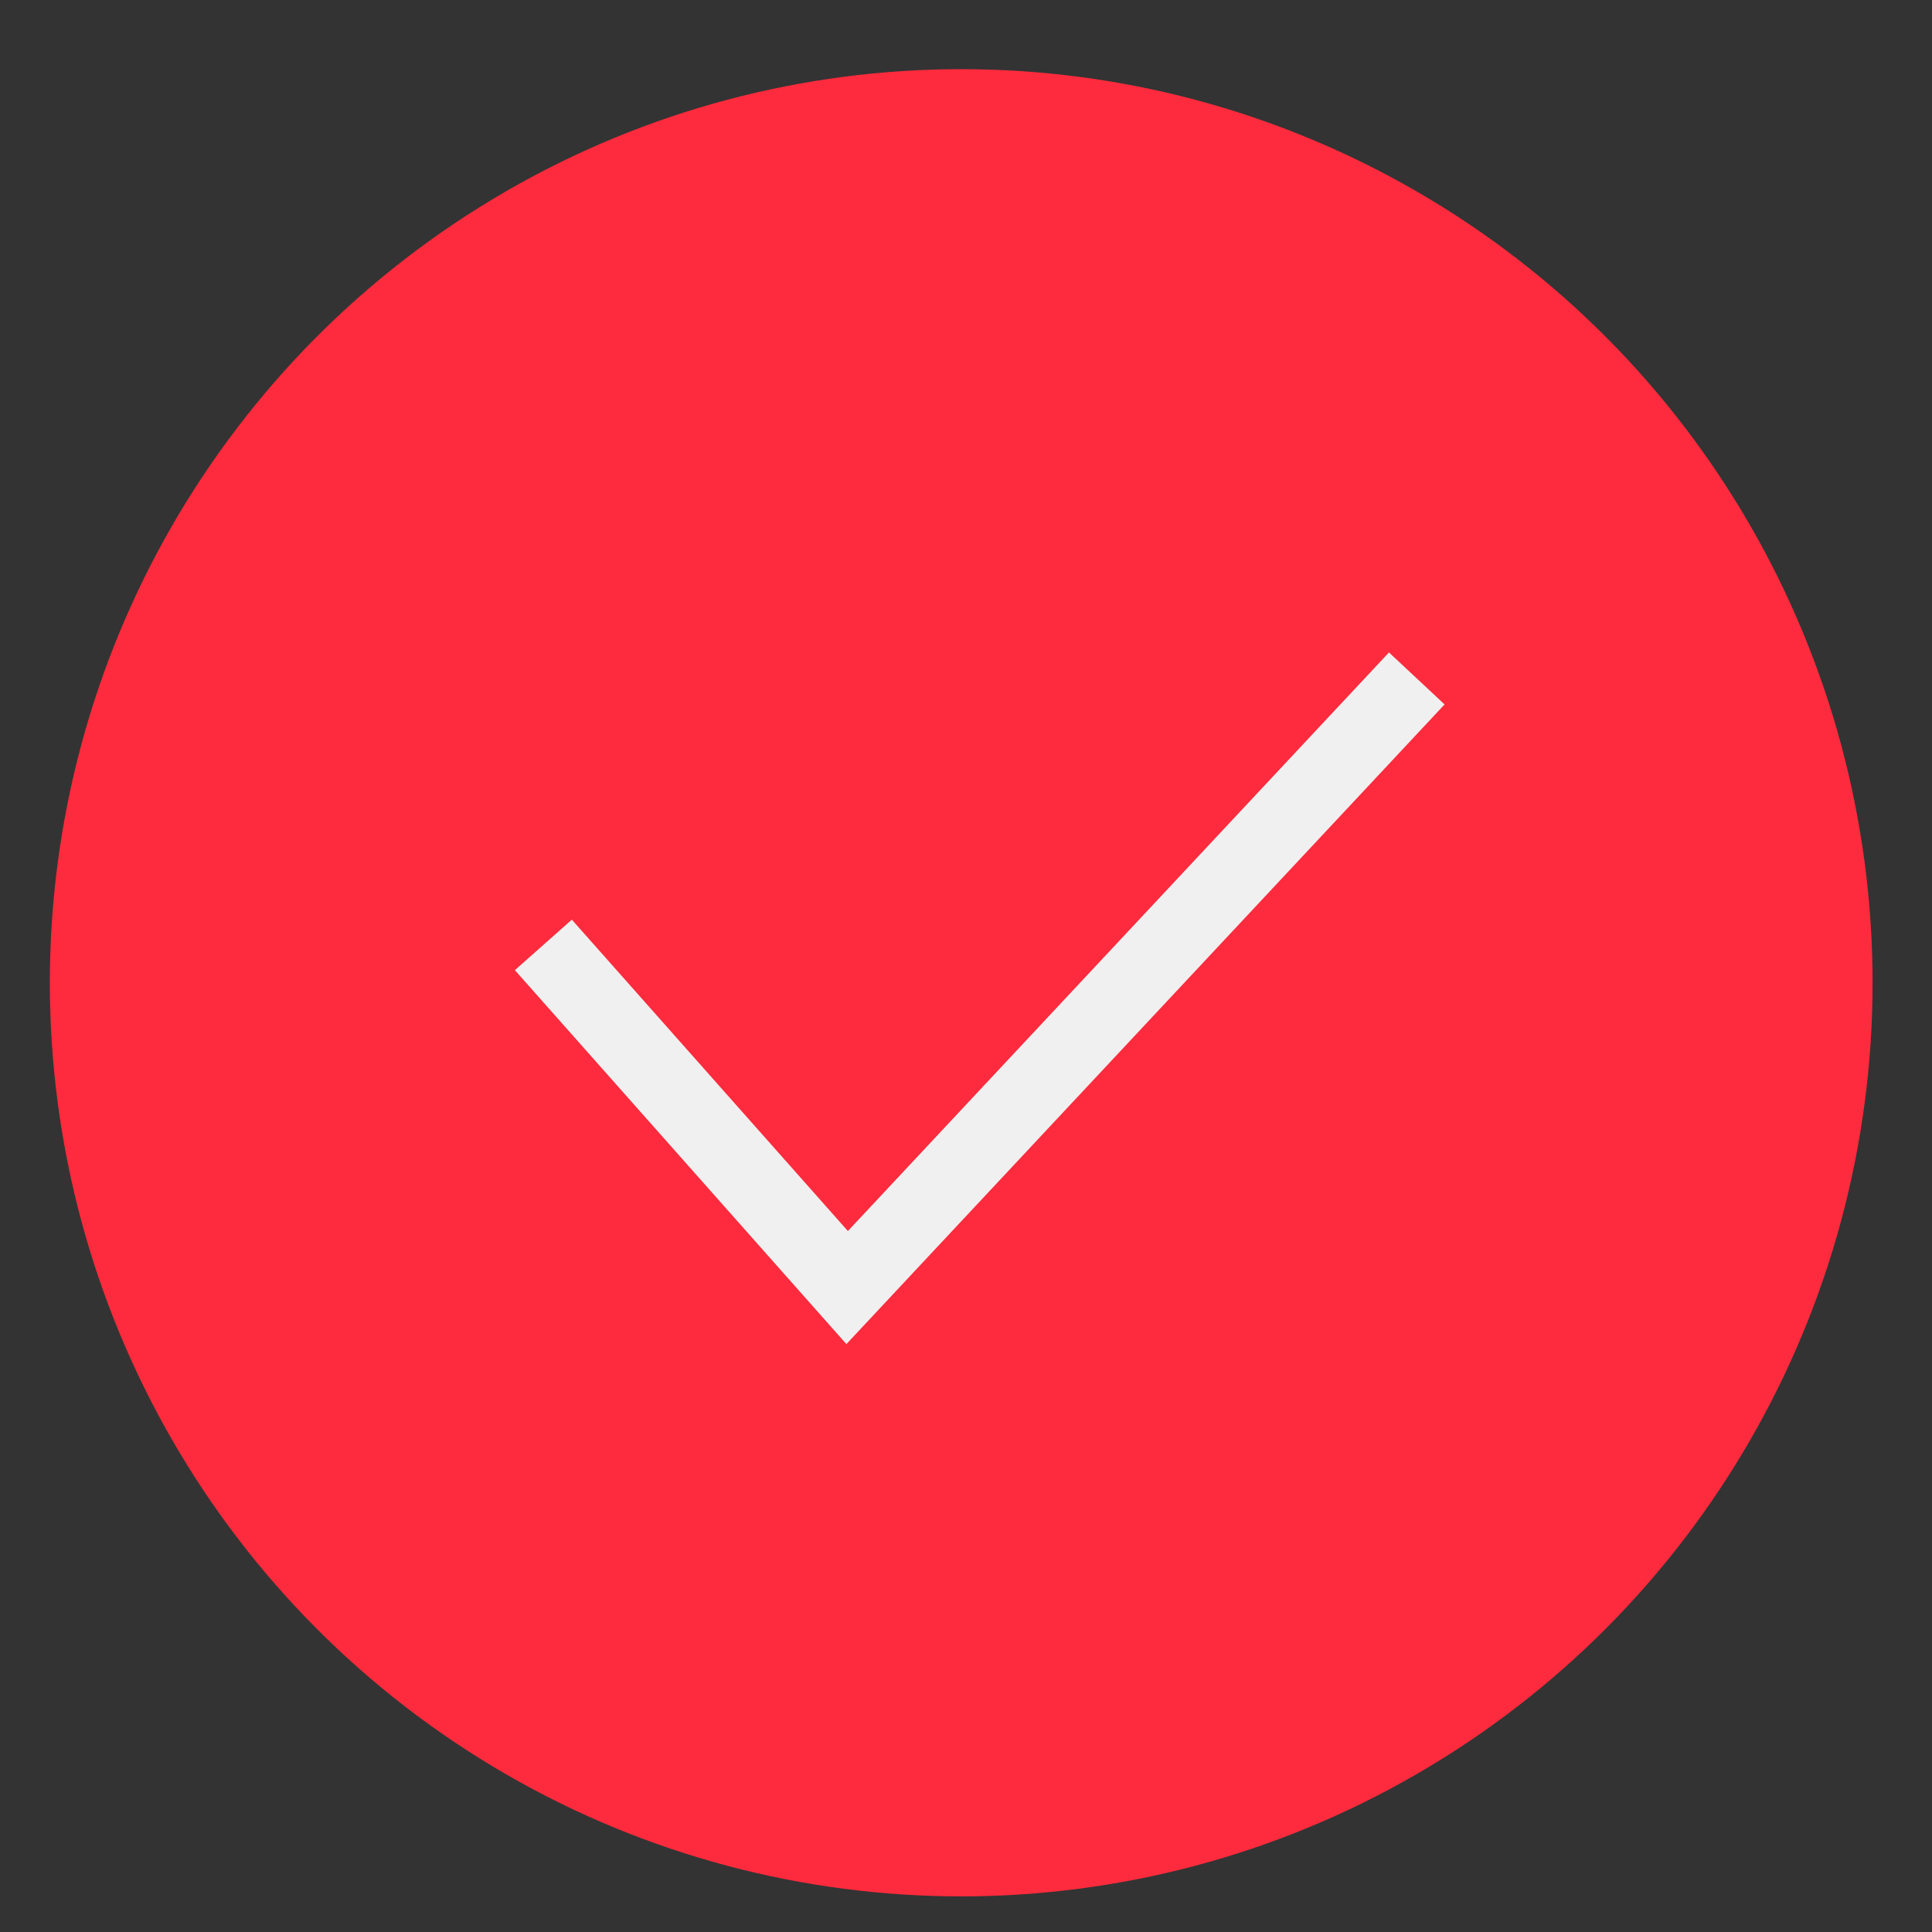
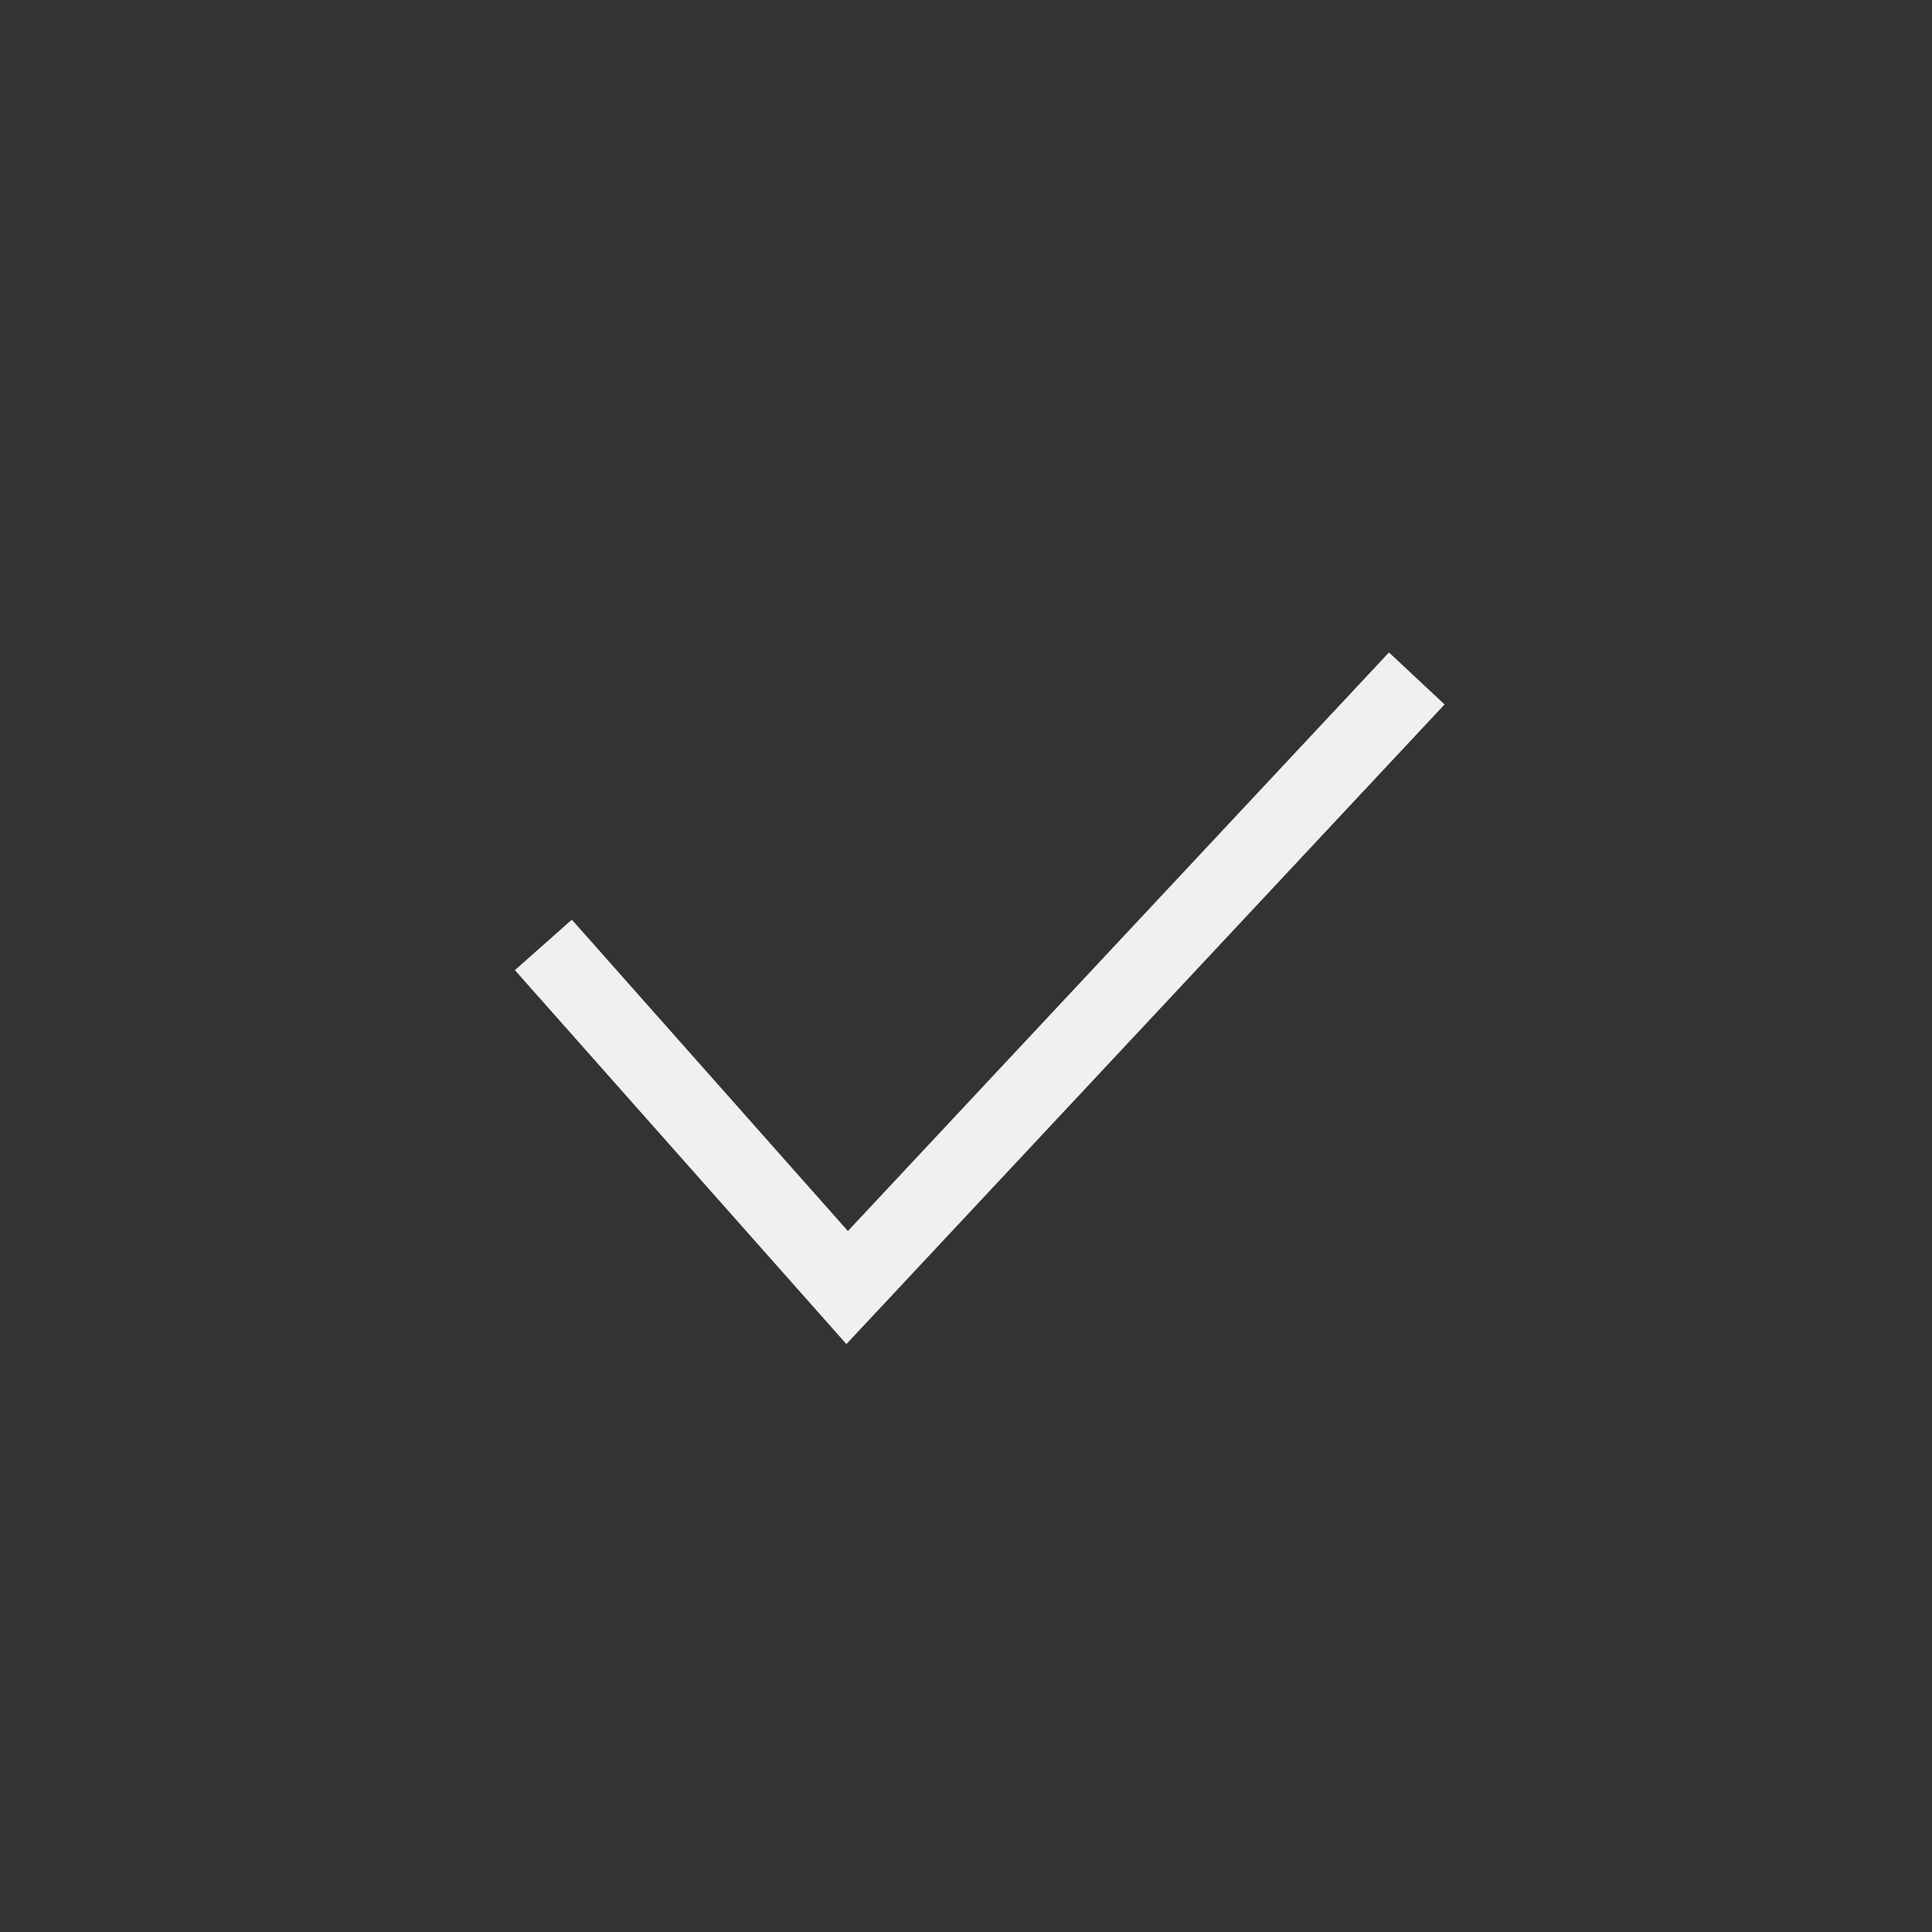
<svg xmlns="http://www.w3.org/2000/svg" width="25" height="25" viewBox="0 0 25 25" fill="none">
  <rect x="0" y="0" width="25" height="25" fill="#333333" stroke="none" />
-   <ellipse cx="12.438" cy="12.717" rx="11.793" ry="11.822" fill="#FD2B3D" />
  <path d="M7.031 12.227L10.962 16.661L18.333 8.779" stroke="#F0F0F0" stroke-width="0.985" />
</svg>